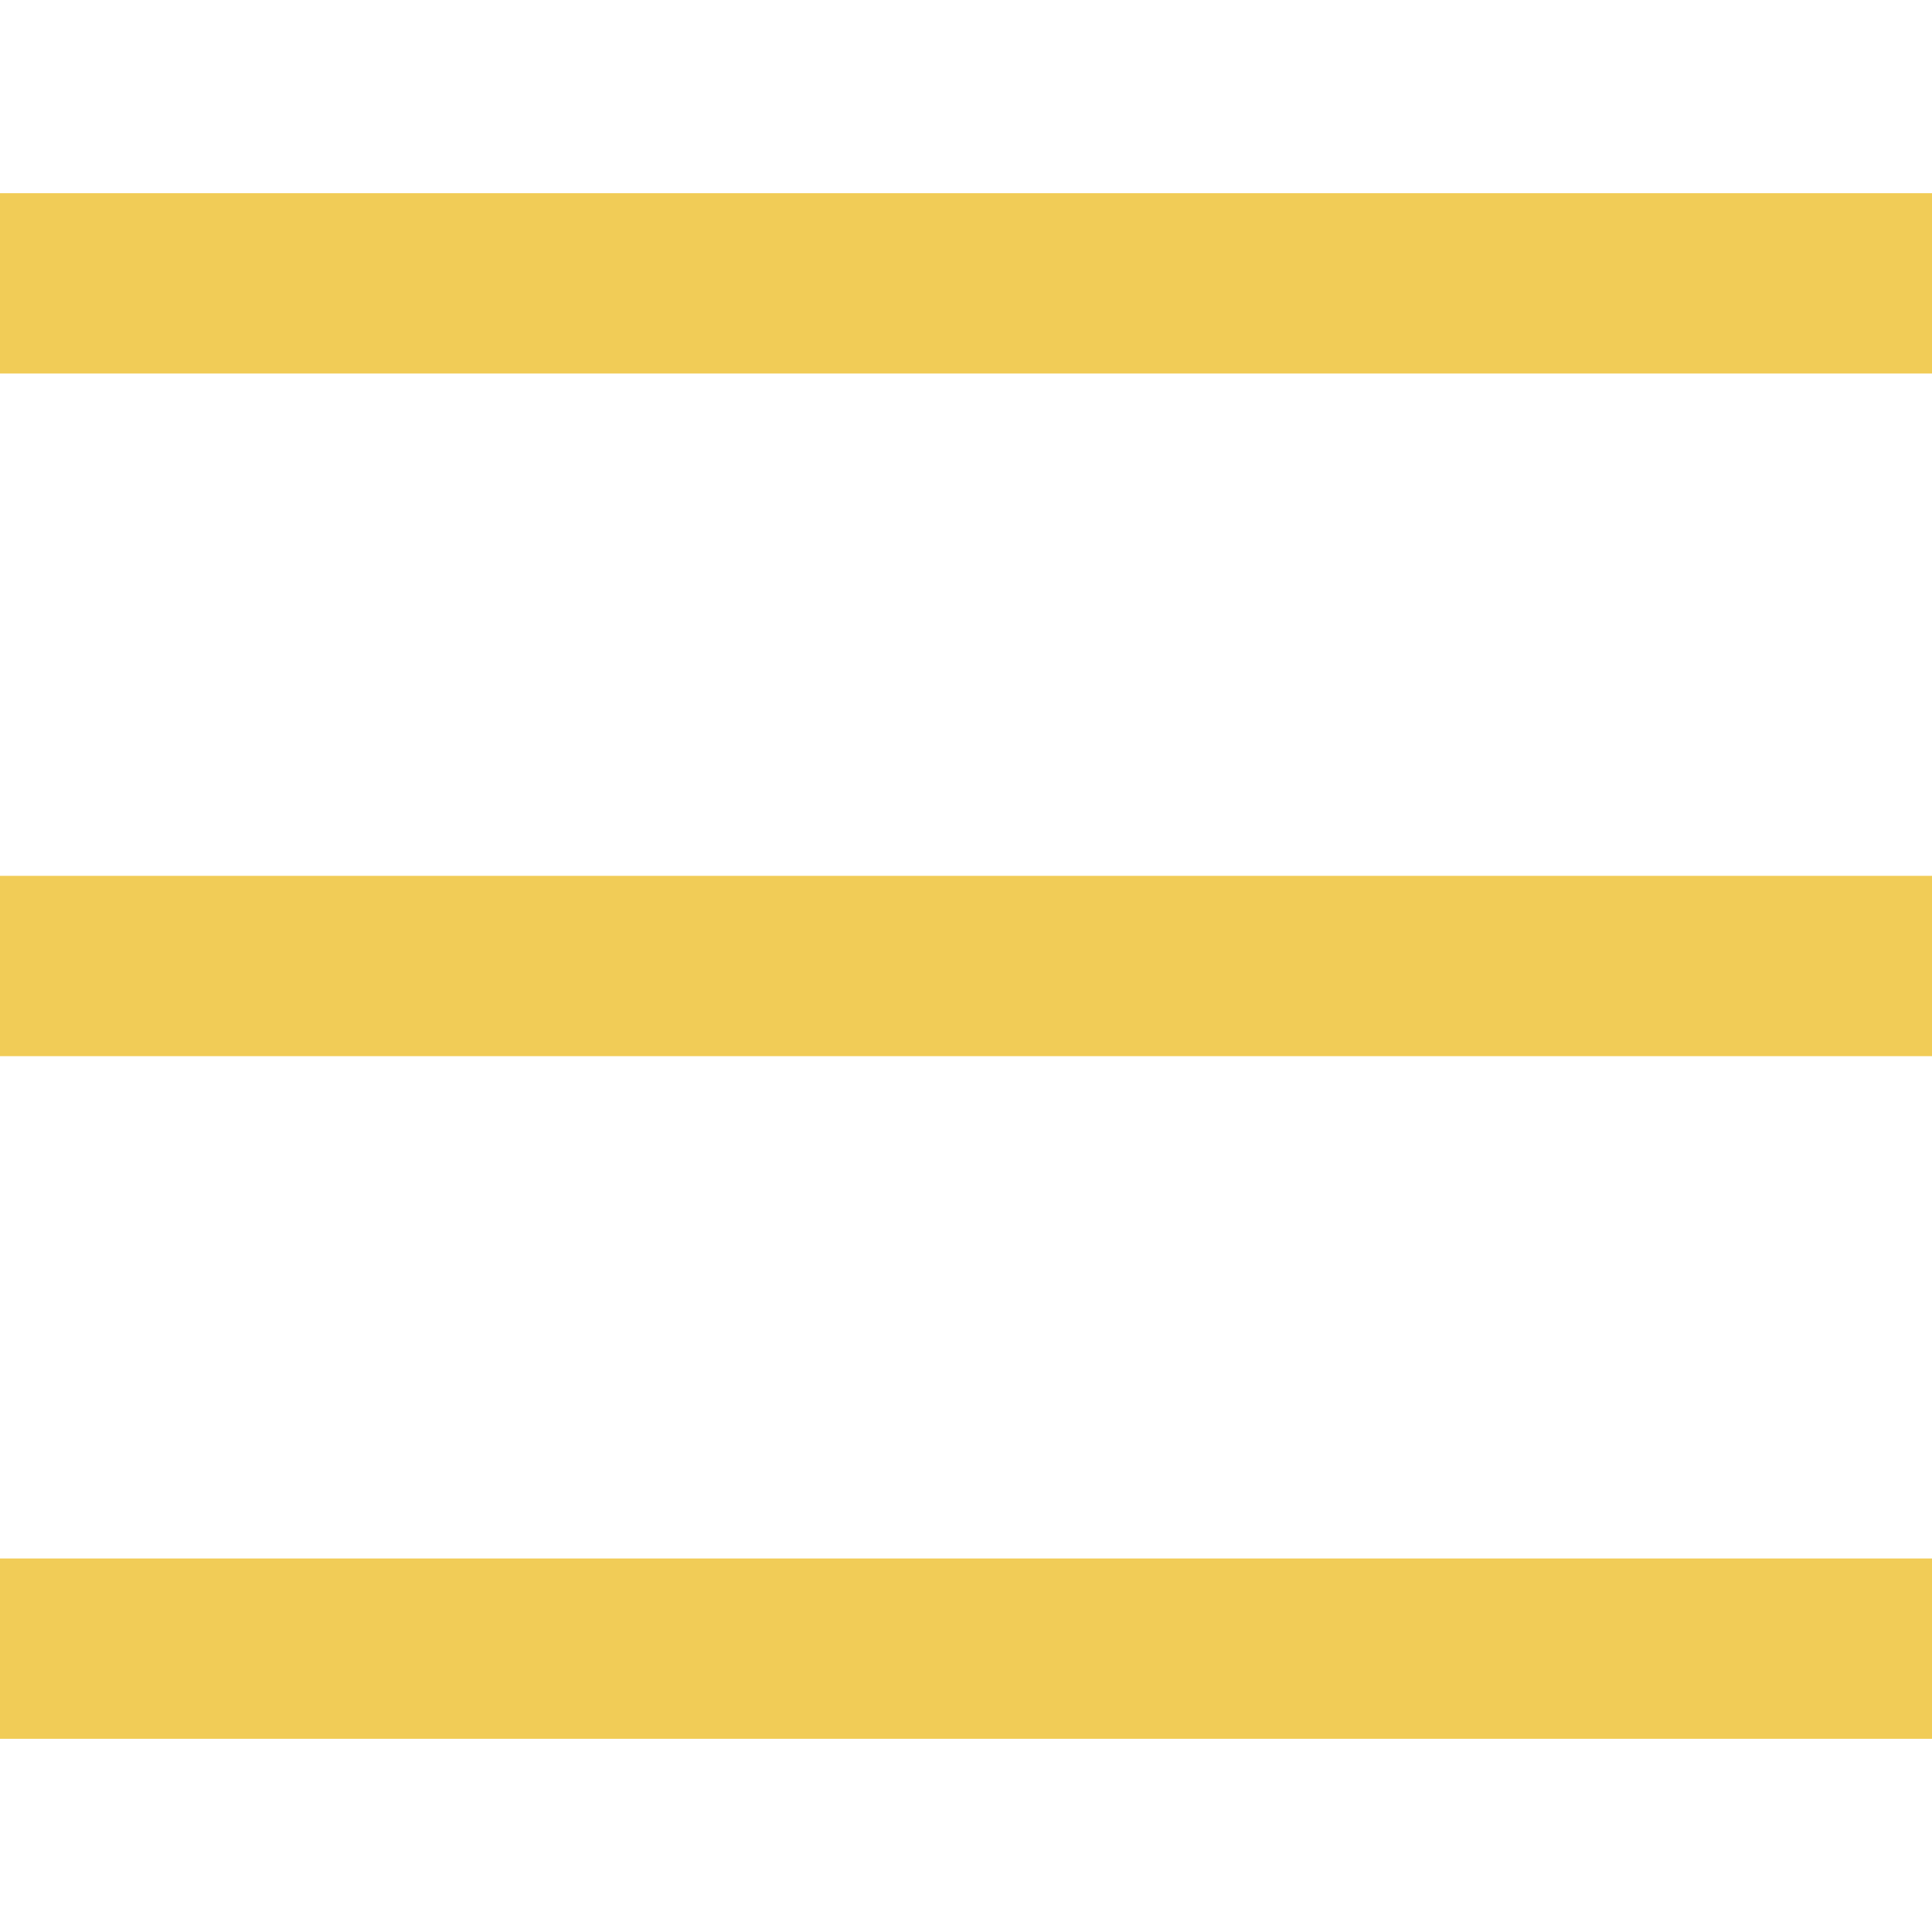
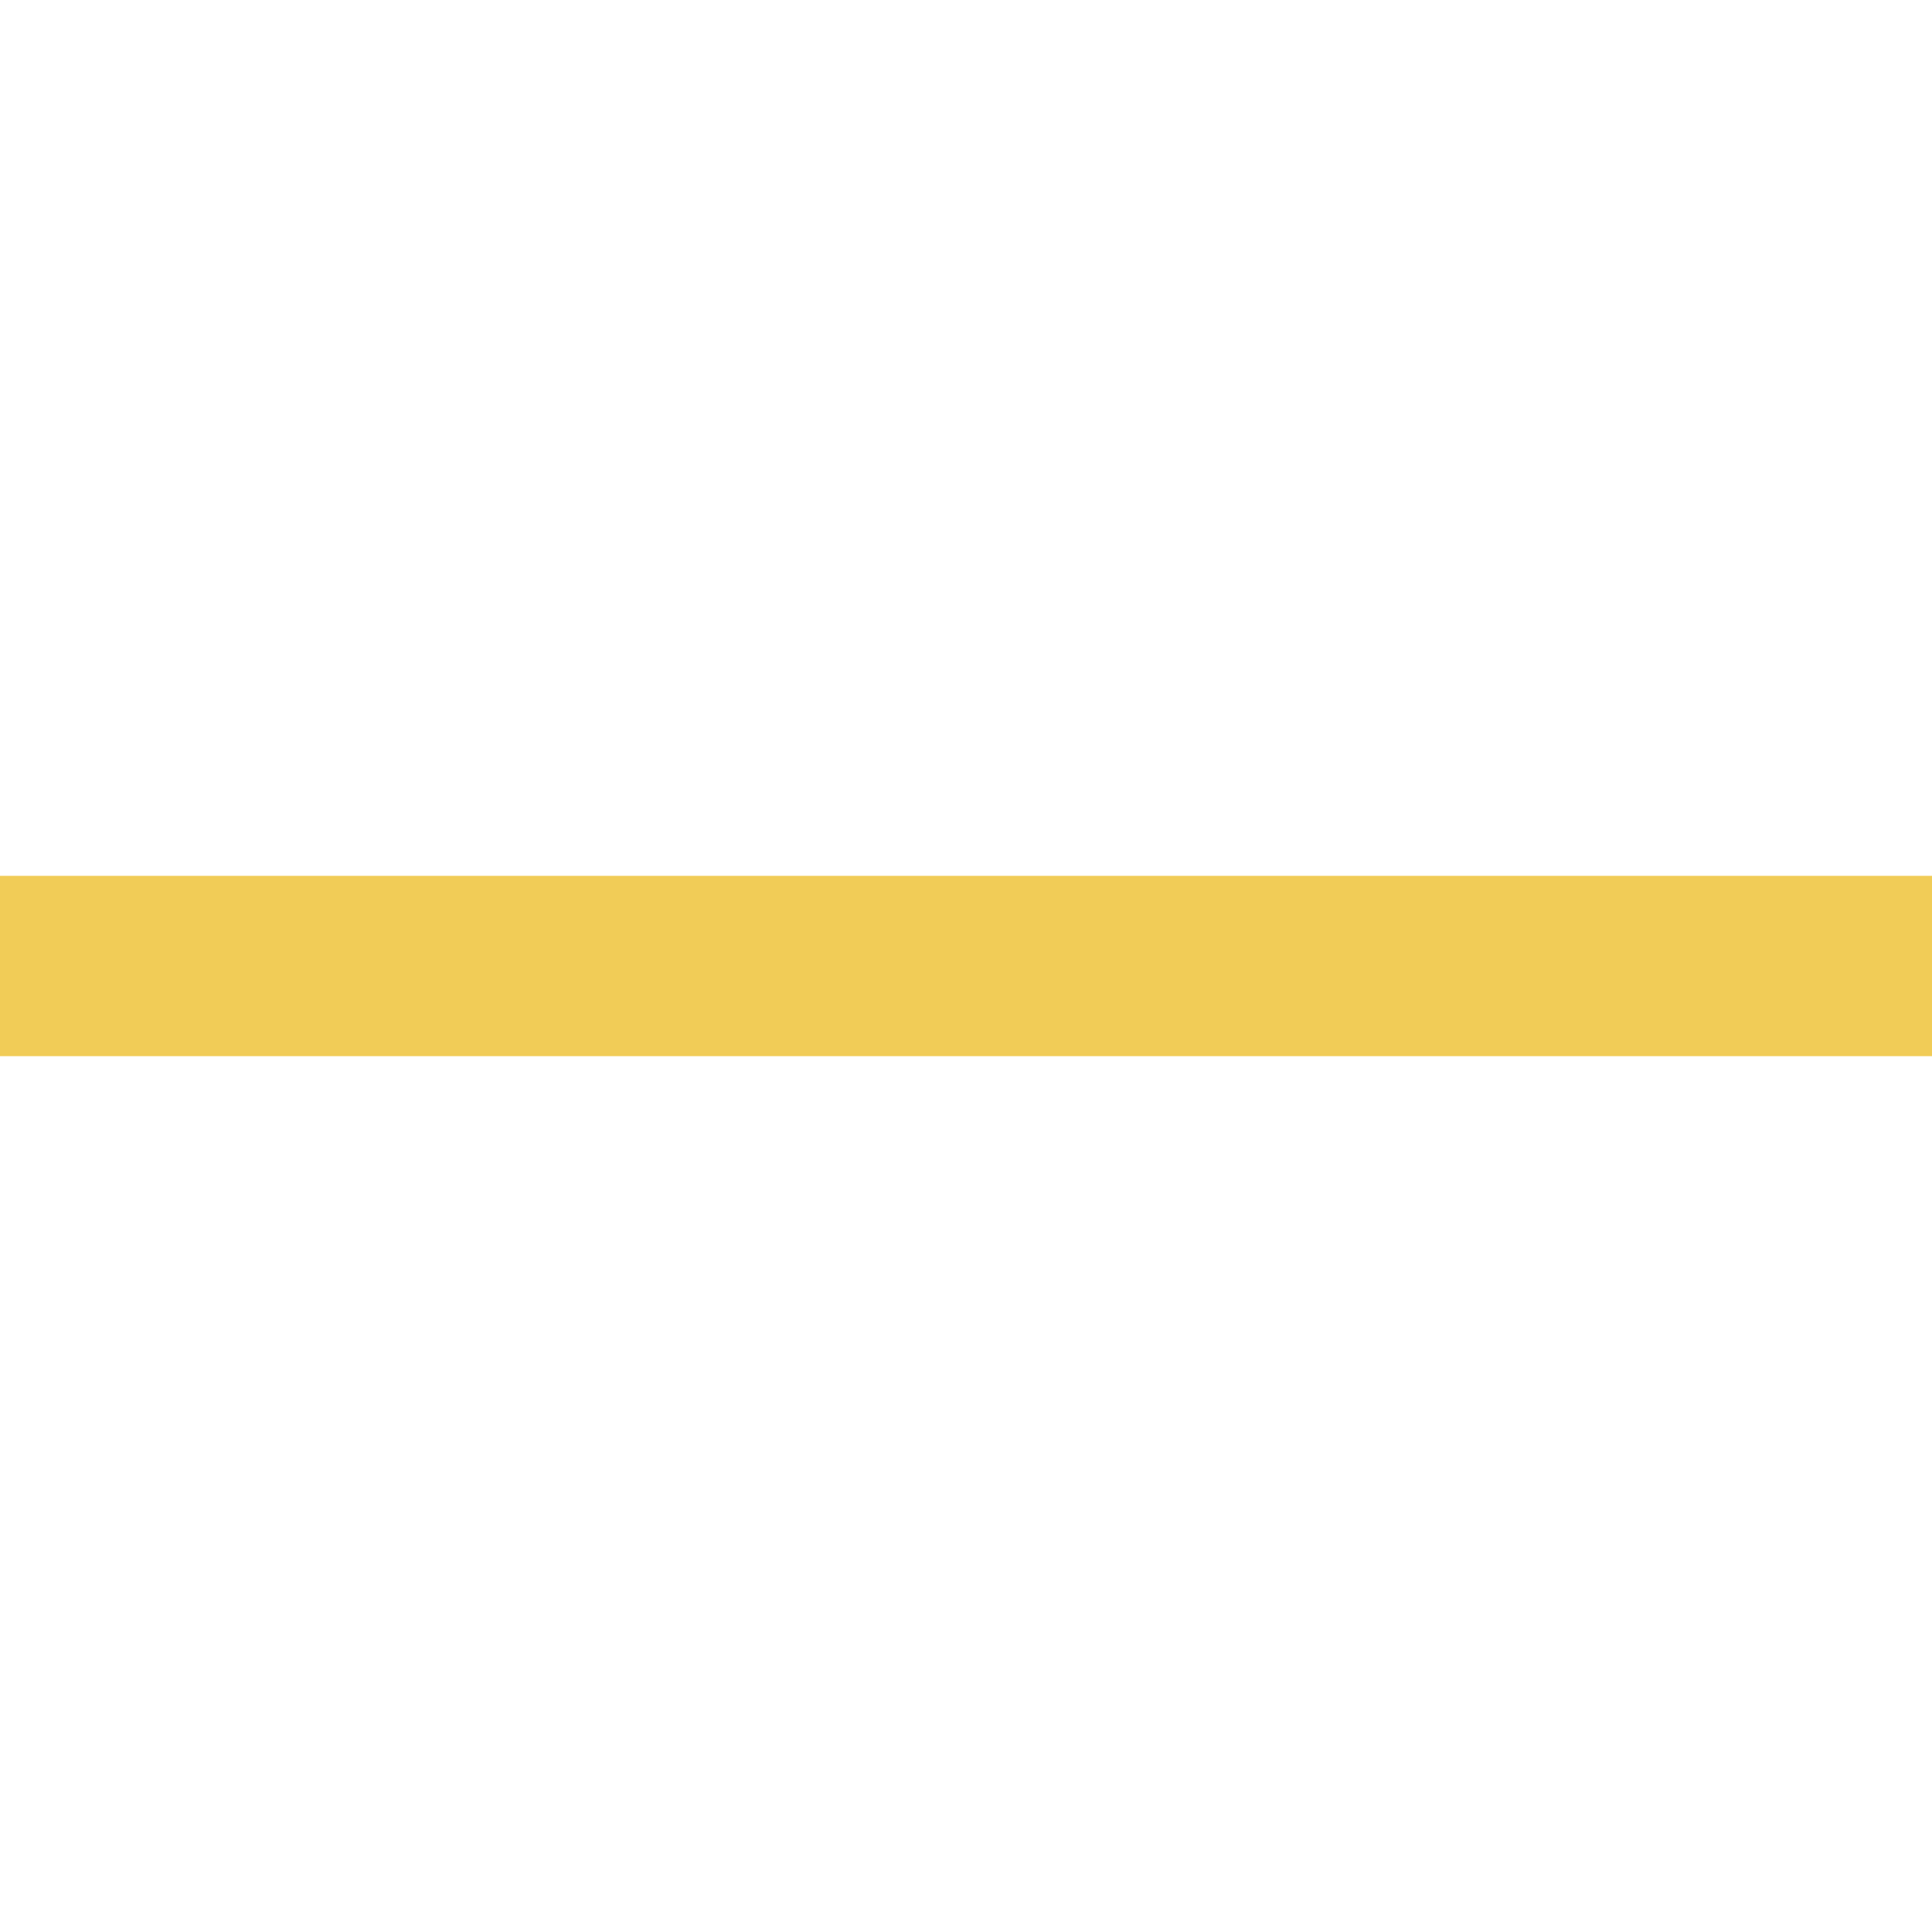
<svg xmlns="http://www.w3.org/2000/svg" version="1.1" id="Layer_1" x="0px" y="0px" viewBox="0 0 60 60" style="enable-background:new 0 0 60 60;" xml:space="preserve">
  <style type="text/css">
	.st0{fill:#F1CC57;}
</style>
-   <rect y="6" class="st0" width="60" height="5.6" />
  <rect y="27.2" class="st0" width="60" height="5.6" />
-   <rect y="48.4" class="st0" width="60" height="5.6" />
</svg>